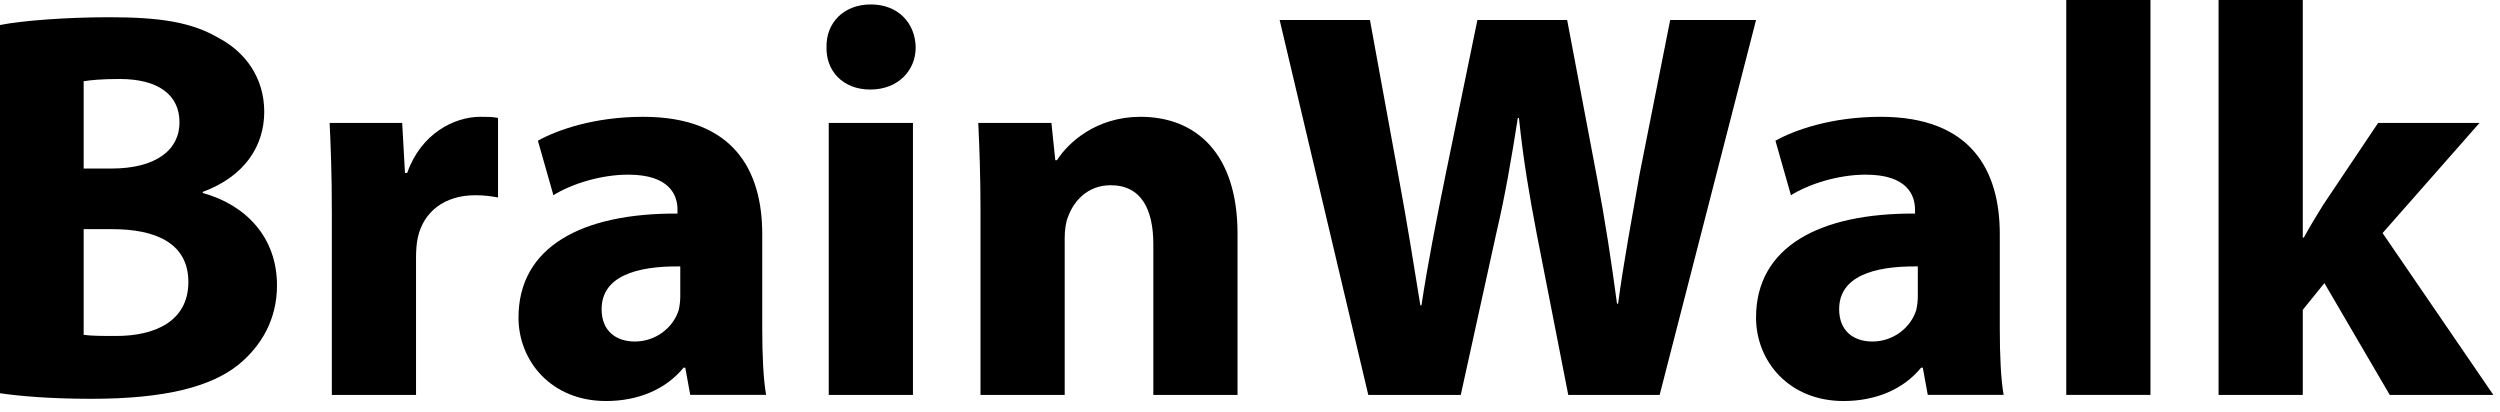
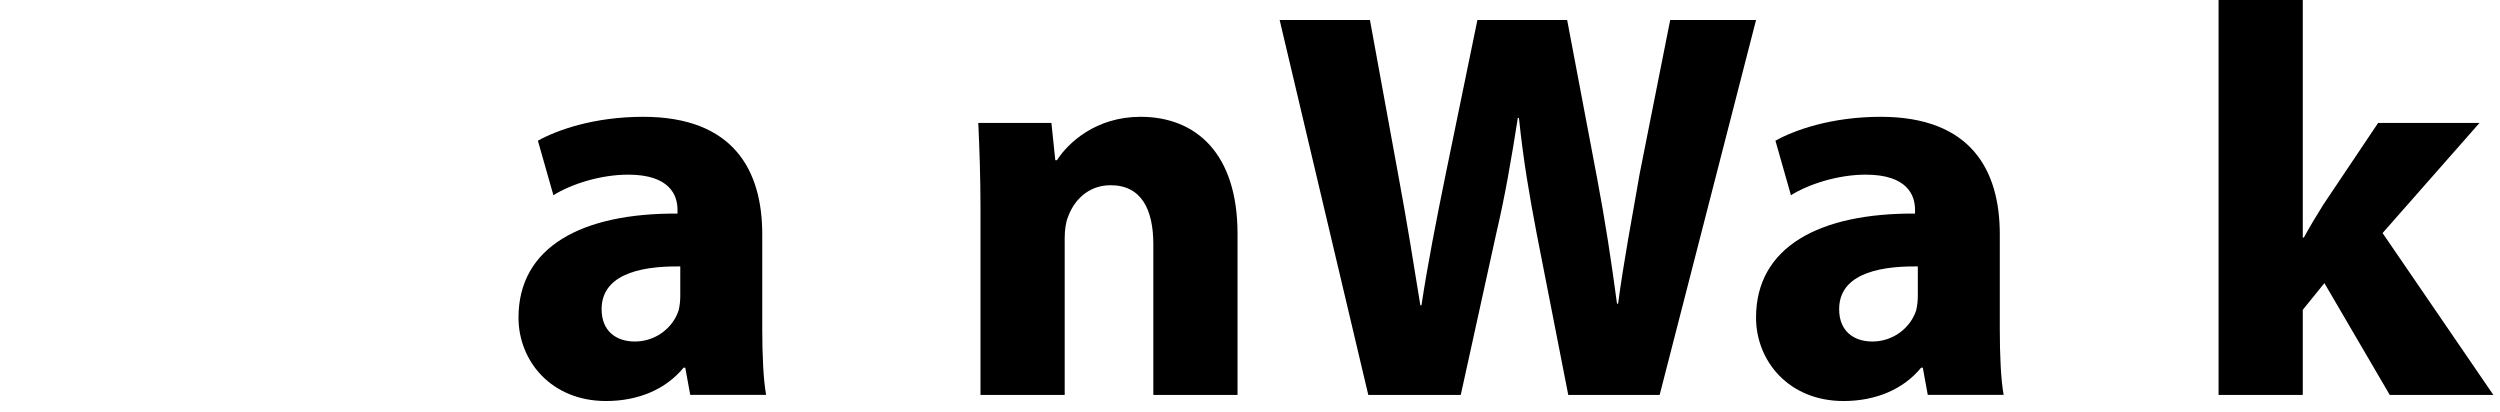
<svg xmlns="http://www.w3.org/2000/svg" fill="none" viewBox="0 0 188 31" height="31" width="188">
-   <path fill="black" d="M0.001 1.881C1.667 1.546 5.043 1.296 8.207 1.296C12.081 1.296 14.456 1.673 16.497 2.886C18.455 3.933 19.871 5.856 19.871 8.408C19.871 10.959 18.413 13.259 15.248 14.43V14.514C18.455 15.393 20.83 17.818 20.83 21.458C20.83 24.009 19.664 26.016 17.914 27.439C15.873 29.07 12.456 29.99 6.874 29.99C3.75 29.99 1.416 29.78 0 29.571V1.883L0.001 1.881ZM6.291 12.674H8.374C11.706 12.674 13.498 11.294 13.498 9.203C13.498 7.111 11.873 5.94 8.999 5.94C7.624 5.94 6.832 6.024 6.291 6.108V12.675V12.674ZM6.291 25.18C6.916 25.264 7.666 25.264 8.749 25.264C11.624 25.264 14.165 24.176 14.165 21.206C14.165 18.236 11.624 17.233 8.457 17.233H6.291V25.18Z" />
-   <path fill="black" d="M24.954 15.977C24.954 12.966 24.87 11 24.788 9.244H30.245L30.454 13.007H30.62C31.661 10.037 34.161 8.784 36.119 8.784C36.703 8.784 36.994 8.784 37.451 8.867V14.849C36.992 14.765 36.451 14.681 35.744 14.681C33.411 14.681 31.828 15.936 31.411 17.902C31.328 18.32 31.286 18.822 31.286 19.325V29.697H24.954V15.979V15.977Z" />
  <path fill="black" d="M51.906 29.696L51.531 27.647H51.406C50.074 29.279 47.99 30.157 45.574 30.157C41.45 30.157 38.991 27.146 38.991 23.882C38.991 18.571 43.74 16.019 50.947 16.061V15.769C50.947 14.681 50.365 13.134 47.24 13.134C45.157 13.134 42.949 13.845 41.616 14.681L40.45 10.582C41.866 9.787 44.657 8.784 48.365 8.784C55.155 8.784 57.321 12.799 57.321 17.609V24.719C57.321 26.685 57.405 28.567 57.612 29.696H51.905H51.906ZM51.156 20.035C47.824 19.994 45.241 20.787 45.241 23.256C45.241 24.887 46.324 25.682 47.741 25.682C49.324 25.682 50.615 24.637 51.032 23.34C51.116 23.006 51.157 22.629 51.157 22.252V20.036L51.156 20.035Z" />
-   <path fill="black" d="M68.861 3.555C68.861 5.311 67.529 6.734 65.445 6.734C63.361 6.734 62.112 5.311 62.154 3.555C62.112 1.714 63.445 0.334 65.486 0.334C67.528 0.334 68.819 1.714 68.86 3.555H68.861ZM62.321 29.697V9.243H68.654V29.697H62.321Z" />
  <path fill="black" d="M73.734 15.769C73.734 13.217 73.65 11.042 73.567 9.244H79.066L79.358 12.046H79.483C80.316 10.75 82.399 8.784 85.772 8.784C89.939 8.784 93.062 11.544 93.062 17.567V29.697H86.73V18.362C86.73 15.727 85.814 13.929 83.522 13.929C81.772 13.929 80.731 15.141 80.315 16.312C80.149 16.689 80.065 17.316 80.065 17.902V29.697H73.733V15.769H73.734Z" />
  <path fill="black" d="M102.895 29.697L96.23 1.505H103.02L105.145 13.133C105.77 16.479 106.354 20.118 106.811 22.962H106.894C107.353 19.908 108.019 16.52 108.726 13.049L111.101 1.505H117.85L120.099 13.384C120.724 16.688 121.181 19.7 121.599 22.837H121.681C122.098 19.699 122.723 16.395 123.306 13.049L125.598 1.505H132.055L124.806 29.697H117.933L115.558 17.567C115.016 14.723 114.558 12.087 114.224 8.867H114.141C113.641 12.045 113.183 14.723 112.516 17.567L109.85 29.697H102.893H102.895Z" />
  <path fill="black" d="M144.969 29.696L144.594 27.647H144.469C143.135 29.279 141.053 30.157 138.636 30.157C134.513 30.157 132.054 27.146 132.054 23.882C132.054 18.571 136.803 16.019 144.01 16.061V15.769C144.01 14.681 143.428 13.134 140.303 13.134C138.22 13.134 136.011 13.845 134.679 14.681L133.513 10.582C134.929 9.787 137.72 8.784 141.428 8.784C148.218 8.784 150.384 12.799 150.384 17.609V24.719C150.384 26.685 150.466 28.567 150.675 29.696H144.968H144.969ZM144.219 20.035C140.886 19.994 138.304 20.787 138.304 23.256C138.304 24.887 139.386 25.682 140.804 25.682C142.386 25.682 143.678 24.637 144.095 23.34C144.178 23.006 144.22 22.629 144.22 22.252V20.036L144.219 20.035Z" />
-   <path fill="black" d="M155.383 0H161.715V29.696H155.383V0Z" />
  <path fill="black" d="M173.17 17.86H173.252C173.711 17.024 174.211 16.186 174.711 15.393L178.835 9.244H186.459L179.169 17.526L187.5 29.698H179.71L174.794 21.29L173.169 23.298V29.698H166.836V0.001H173.169V17.861L173.17 17.86Z" />
</svg>